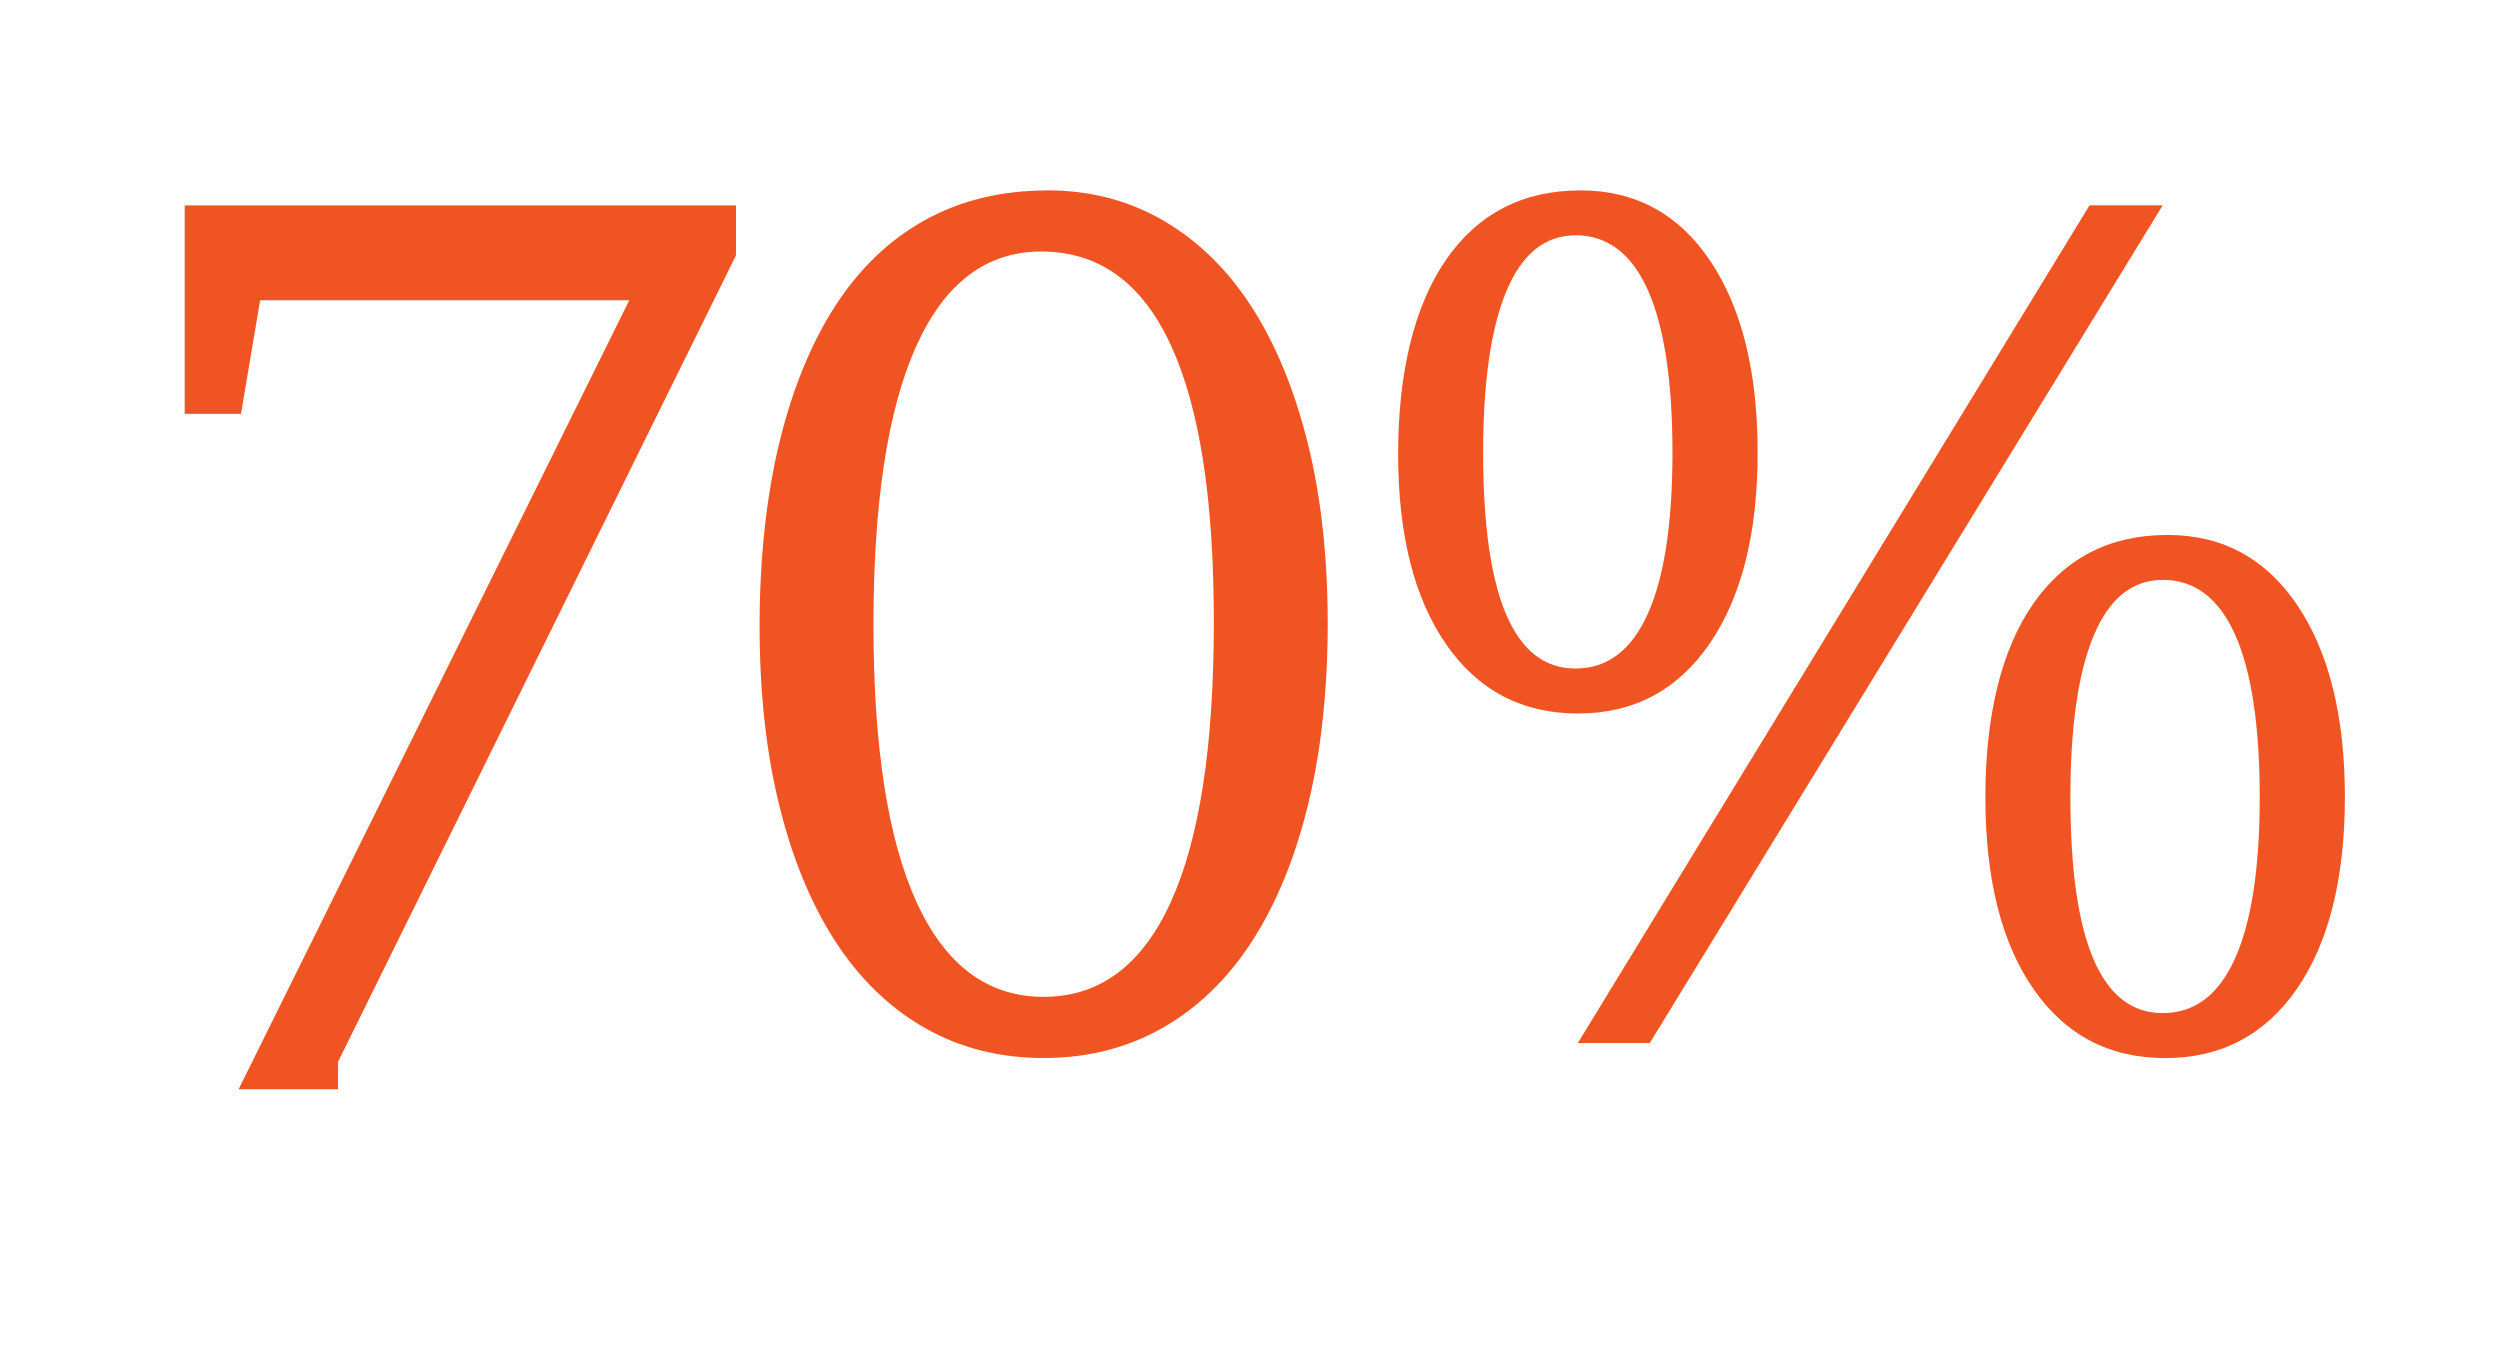
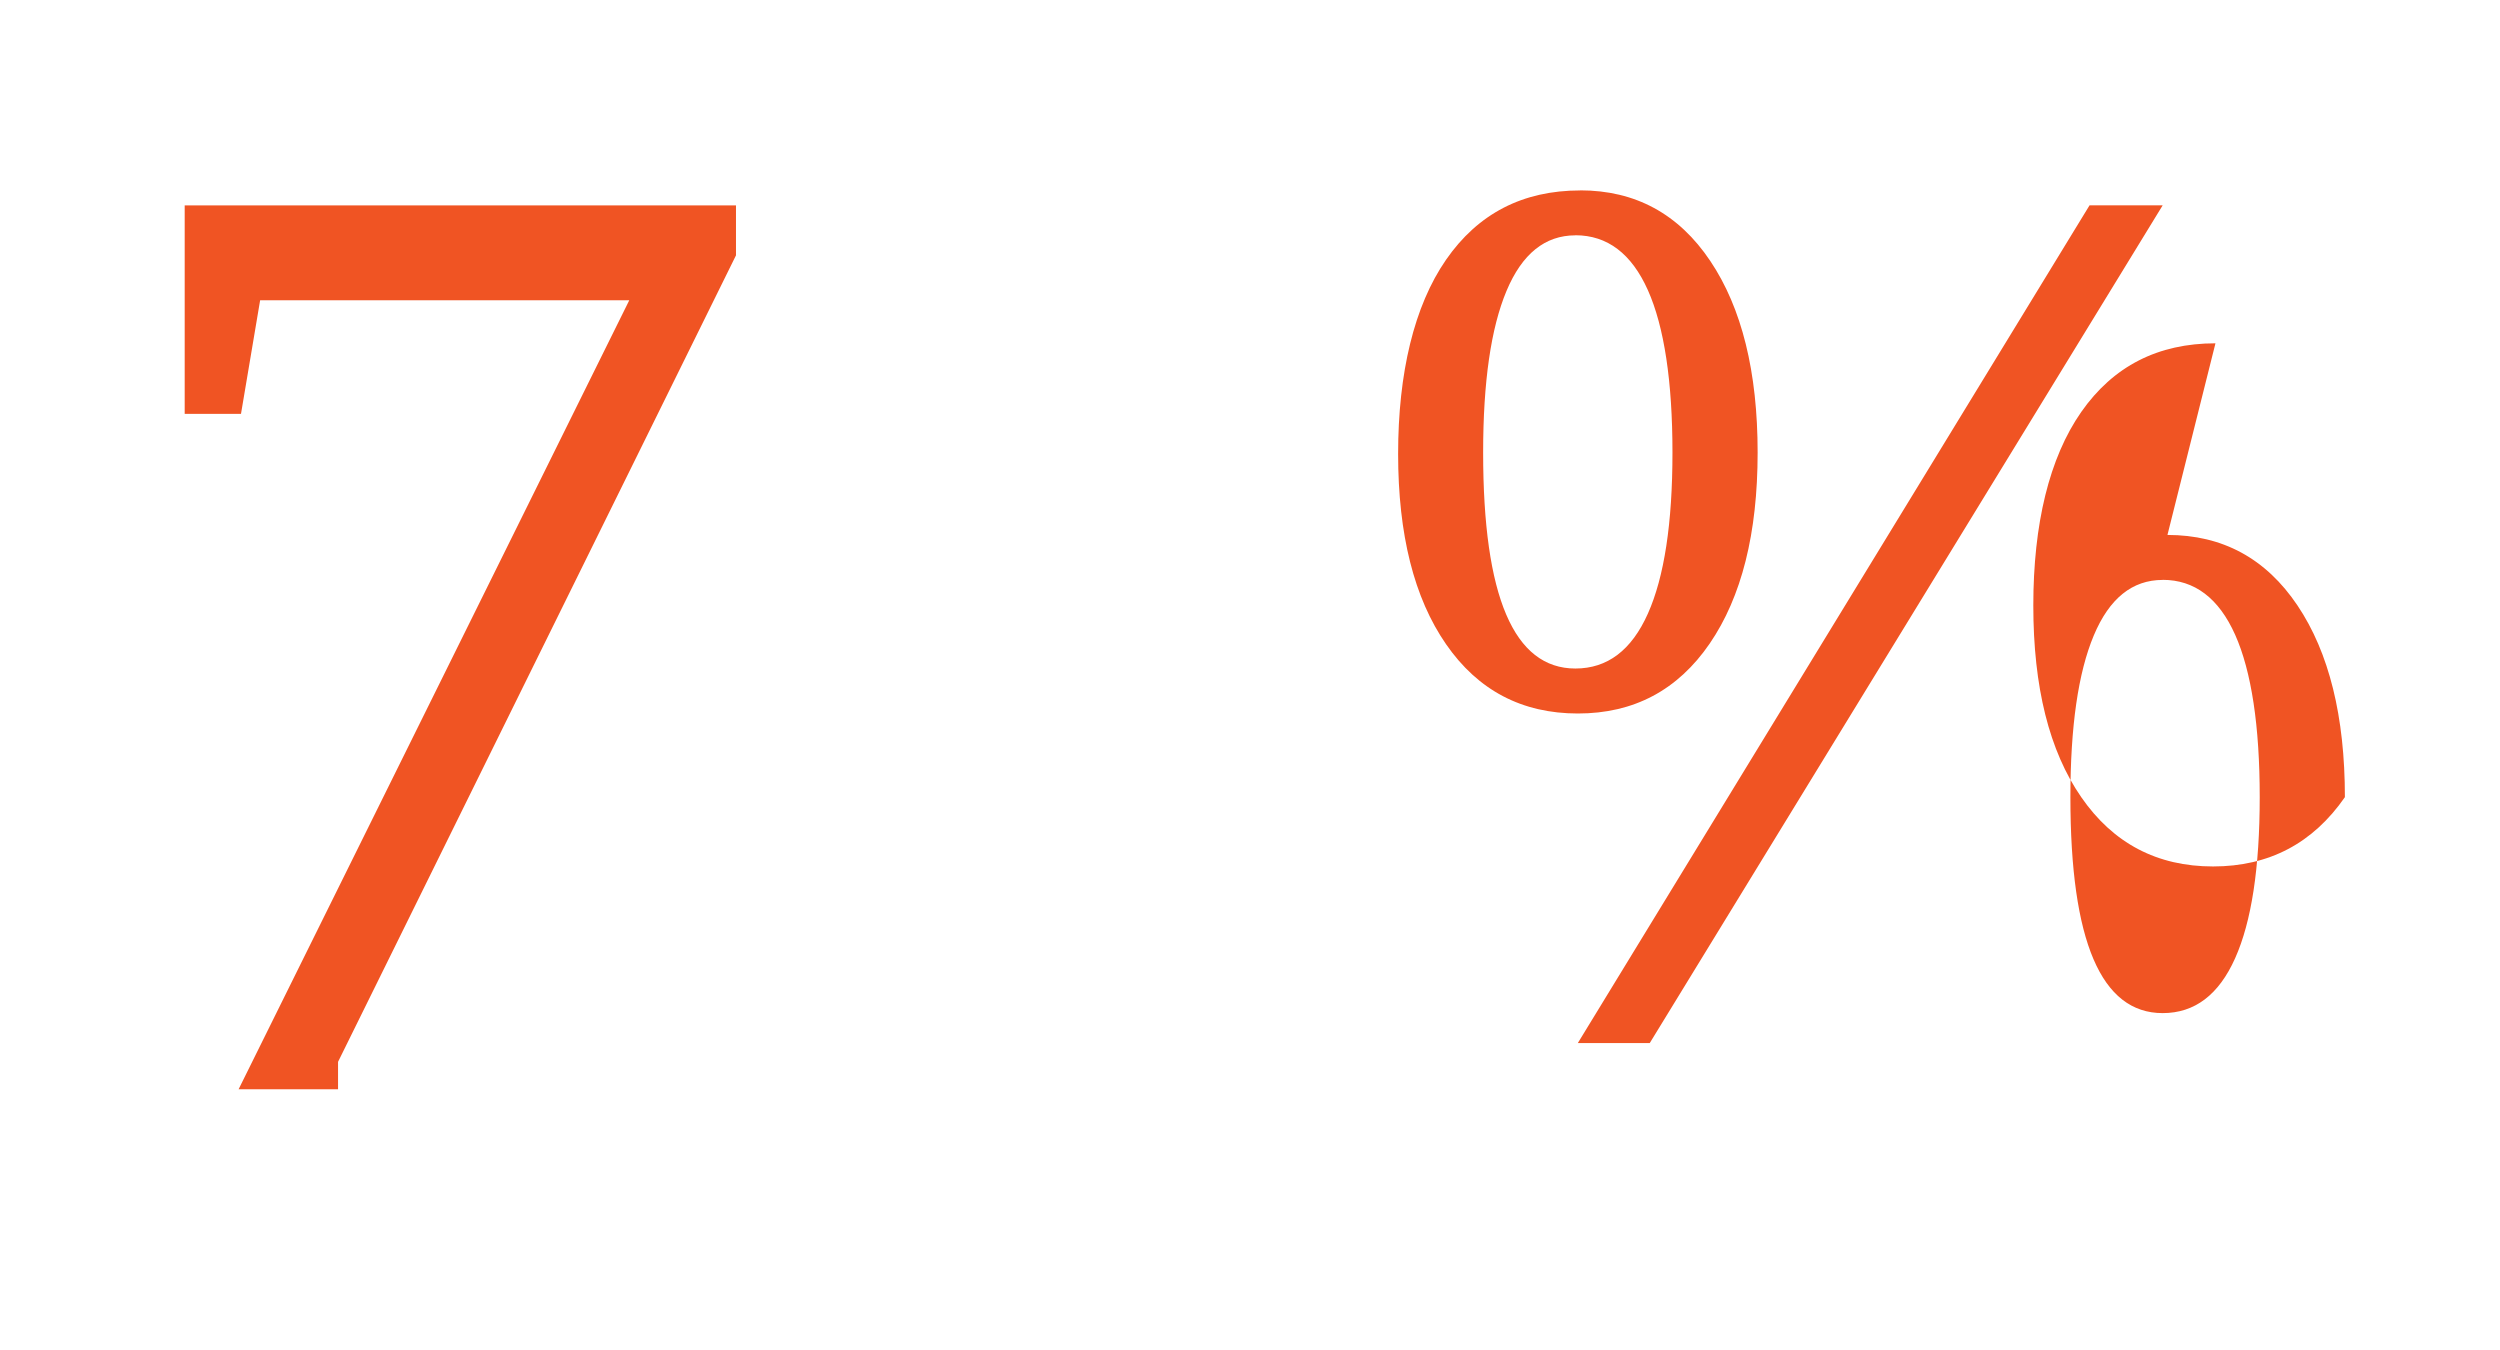
<svg xmlns="http://www.w3.org/2000/svg" id="Layer_6" viewBox="0 0 313.49 169.31">
  <path d="M78.91,37.65h-46.29l-2.4,14.25h-7.06v-26.14h69.13v6.26l-49.9,101.13v3.44h-12.47l48.99-98.94Z" style="fill:#f05423;" />
-   <path d="M131.32,23.87c5.41,0,10.29,1.28,14.65,3.84,4.36,2.56,8.04,6.18,11.05,10.88,3.01,4.7,5.33,10.39,6.99,17.06,1.65,6.68,2.48,14.19,2.48,22.54s-.83,16.05-2.48,22.78-4.01,12.45-7.06,17.14c-3.06,4.7-6.79,8.3-11.2,10.8-4.41,2.5-9.37,3.76-14.88,3.76s-10.47-1.25-14.88-3.76c-4.41-2.5-8.14-6.11-11.2-10.8-3.06-4.7-5.41-10.38-7.06-17.06-1.65-6.68-2.48-14.19-2.48-22.54s.83-16.23,2.48-23.01c1.65-6.78,4.01-12.52,7.06-17.22,3.06-4.7,6.81-8.27,11.27-10.72,4.46-2.45,9.54-3.68,15.25-3.68ZM130.57,31.54c-6.91,0-12.15,3.98-15.71,11.94-3.56,7.96-5.33,19.58-5.33,34.87s1.8,26.89,5.41,34.79,8.92,11.86,15.93,11.86,12.32-3.95,15.93-11.86,5.41-19.61,5.41-35.11-1.8-26.99-5.41-34.79c-3.61-7.8-9.02-11.7-16.23-11.7Z" style="fill:#f05423;" />
-   <path d="M198.15,23.87c6.91,0,12.35,2.95,16.31,8.85,3.96,5.9,5.94,13.91,5.94,24.03s-2.01,18.11-6.01,23.95c-4.01,5.85-9.52,8.77-16.53,8.77s-12.53-2.9-16.53-8.69c-4.01-5.79-6.01-13.75-6.01-23.87s2-18.55,6.01-24.34c4.01-5.79,9.62-8.69,16.83-8.69ZM197.55,29.51c-3.81,0-6.69,2.32-8.64,6.97-1.95,4.65-2.93,11.4-2.93,20.27,0,18.06,3.86,27.08,11.57,27.08,4.01,0,7.04-2.29,9.09-6.89,2.05-4.59,3.08-11.32,3.08-20.2s-1.03-15.76-3.08-20.35c-2.05-4.59-5.09-6.89-9.09-6.89ZM262.02,25.75h9.17l-64.32,105.05h-9.02l64.17-105.05ZM271.79,67.08c6.91,0,12.35,2.95,16.31,8.85,3.96,5.9,5.94,13.91,5.94,24.03s-2.01,18.24-6.01,24.03c-4.01,5.79-9.52,8.69-16.53,8.69s-12.53-2.9-16.53-8.69c-4.01-5.79-6.01-13.8-6.01-24.03s2-18.52,6.01-24.27c4.01-5.74,9.62-8.61,16.83-8.61ZM271.19,72.72c-3.81,0-6.69,2.32-8.64,6.97-1.95,4.65-2.93,11.4-2.93,20.27,0,18.06,3.86,27.08,11.57,27.08,4.01,0,7.04-2.29,9.09-6.89,2.05-4.59,3.08-11.32,3.08-20.2s-1.03-15.76-3.08-20.35c-2.05-4.59-5.09-6.89-9.09-6.89Z" style="fill:#f05423;" />
+   <path d="M198.15,23.87c6.91,0,12.35,2.95,16.31,8.85,3.96,5.9,5.94,13.91,5.94,24.03s-2.01,18.11-6.01,23.95c-4.01,5.85-9.52,8.77-16.53,8.77s-12.53-2.9-16.53-8.69c-4.01-5.79-6.01-13.75-6.01-23.87s2-18.55,6.01-24.34c4.01-5.79,9.62-8.69,16.83-8.69ZM197.55,29.51c-3.81,0-6.69,2.32-8.64,6.97-1.95,4.65-2.93,11.4-2.93,20.27,0,18.06,3.86,27.08,11.57,27.08,4.01,0,7.04-2.29,9.09-6.89,2.05-4.59,3.08-11.32,3.08-20.2s-1.03-15.76-3.08-20.35c-2.05-4.59-5.09-6.89-9.09-6.89ZM262.02,25.75h9.17l-64.32,105.05h-9.02l64.17-105.05ZM271.79,67.08c6.91,0,12.35,2.95,16.31,8.85,3.96,5.9,5.94,13.91,5.94,24.03c-4.01,5.79-9.52,8.69-16.53,8.69s-12.53-2.9-16.53-8.69c-4.01-5.79-6.01-13.8-6.01-24.03s2-18.52,6.01-24.27c4.01-5.74,9.62-8.61,16.83-8.61ZM271.19,72.72c-3.81,0-6.69,2.32-8.64,6.97-1.95,4.65-2.93,11.4-2.93,20.27,0,18.06,3.86,27.08,11.57,27.08,4.01,0,7.04-2.29,9.09-6.89,2.05-4.59,3.08-11.32,3.08-20.2s-1.03-15.76-3.08-20.35c-2.05-4.59-5.09-6.89-9.09-6.89Z" style="fill:#f05423;" />
</svg>